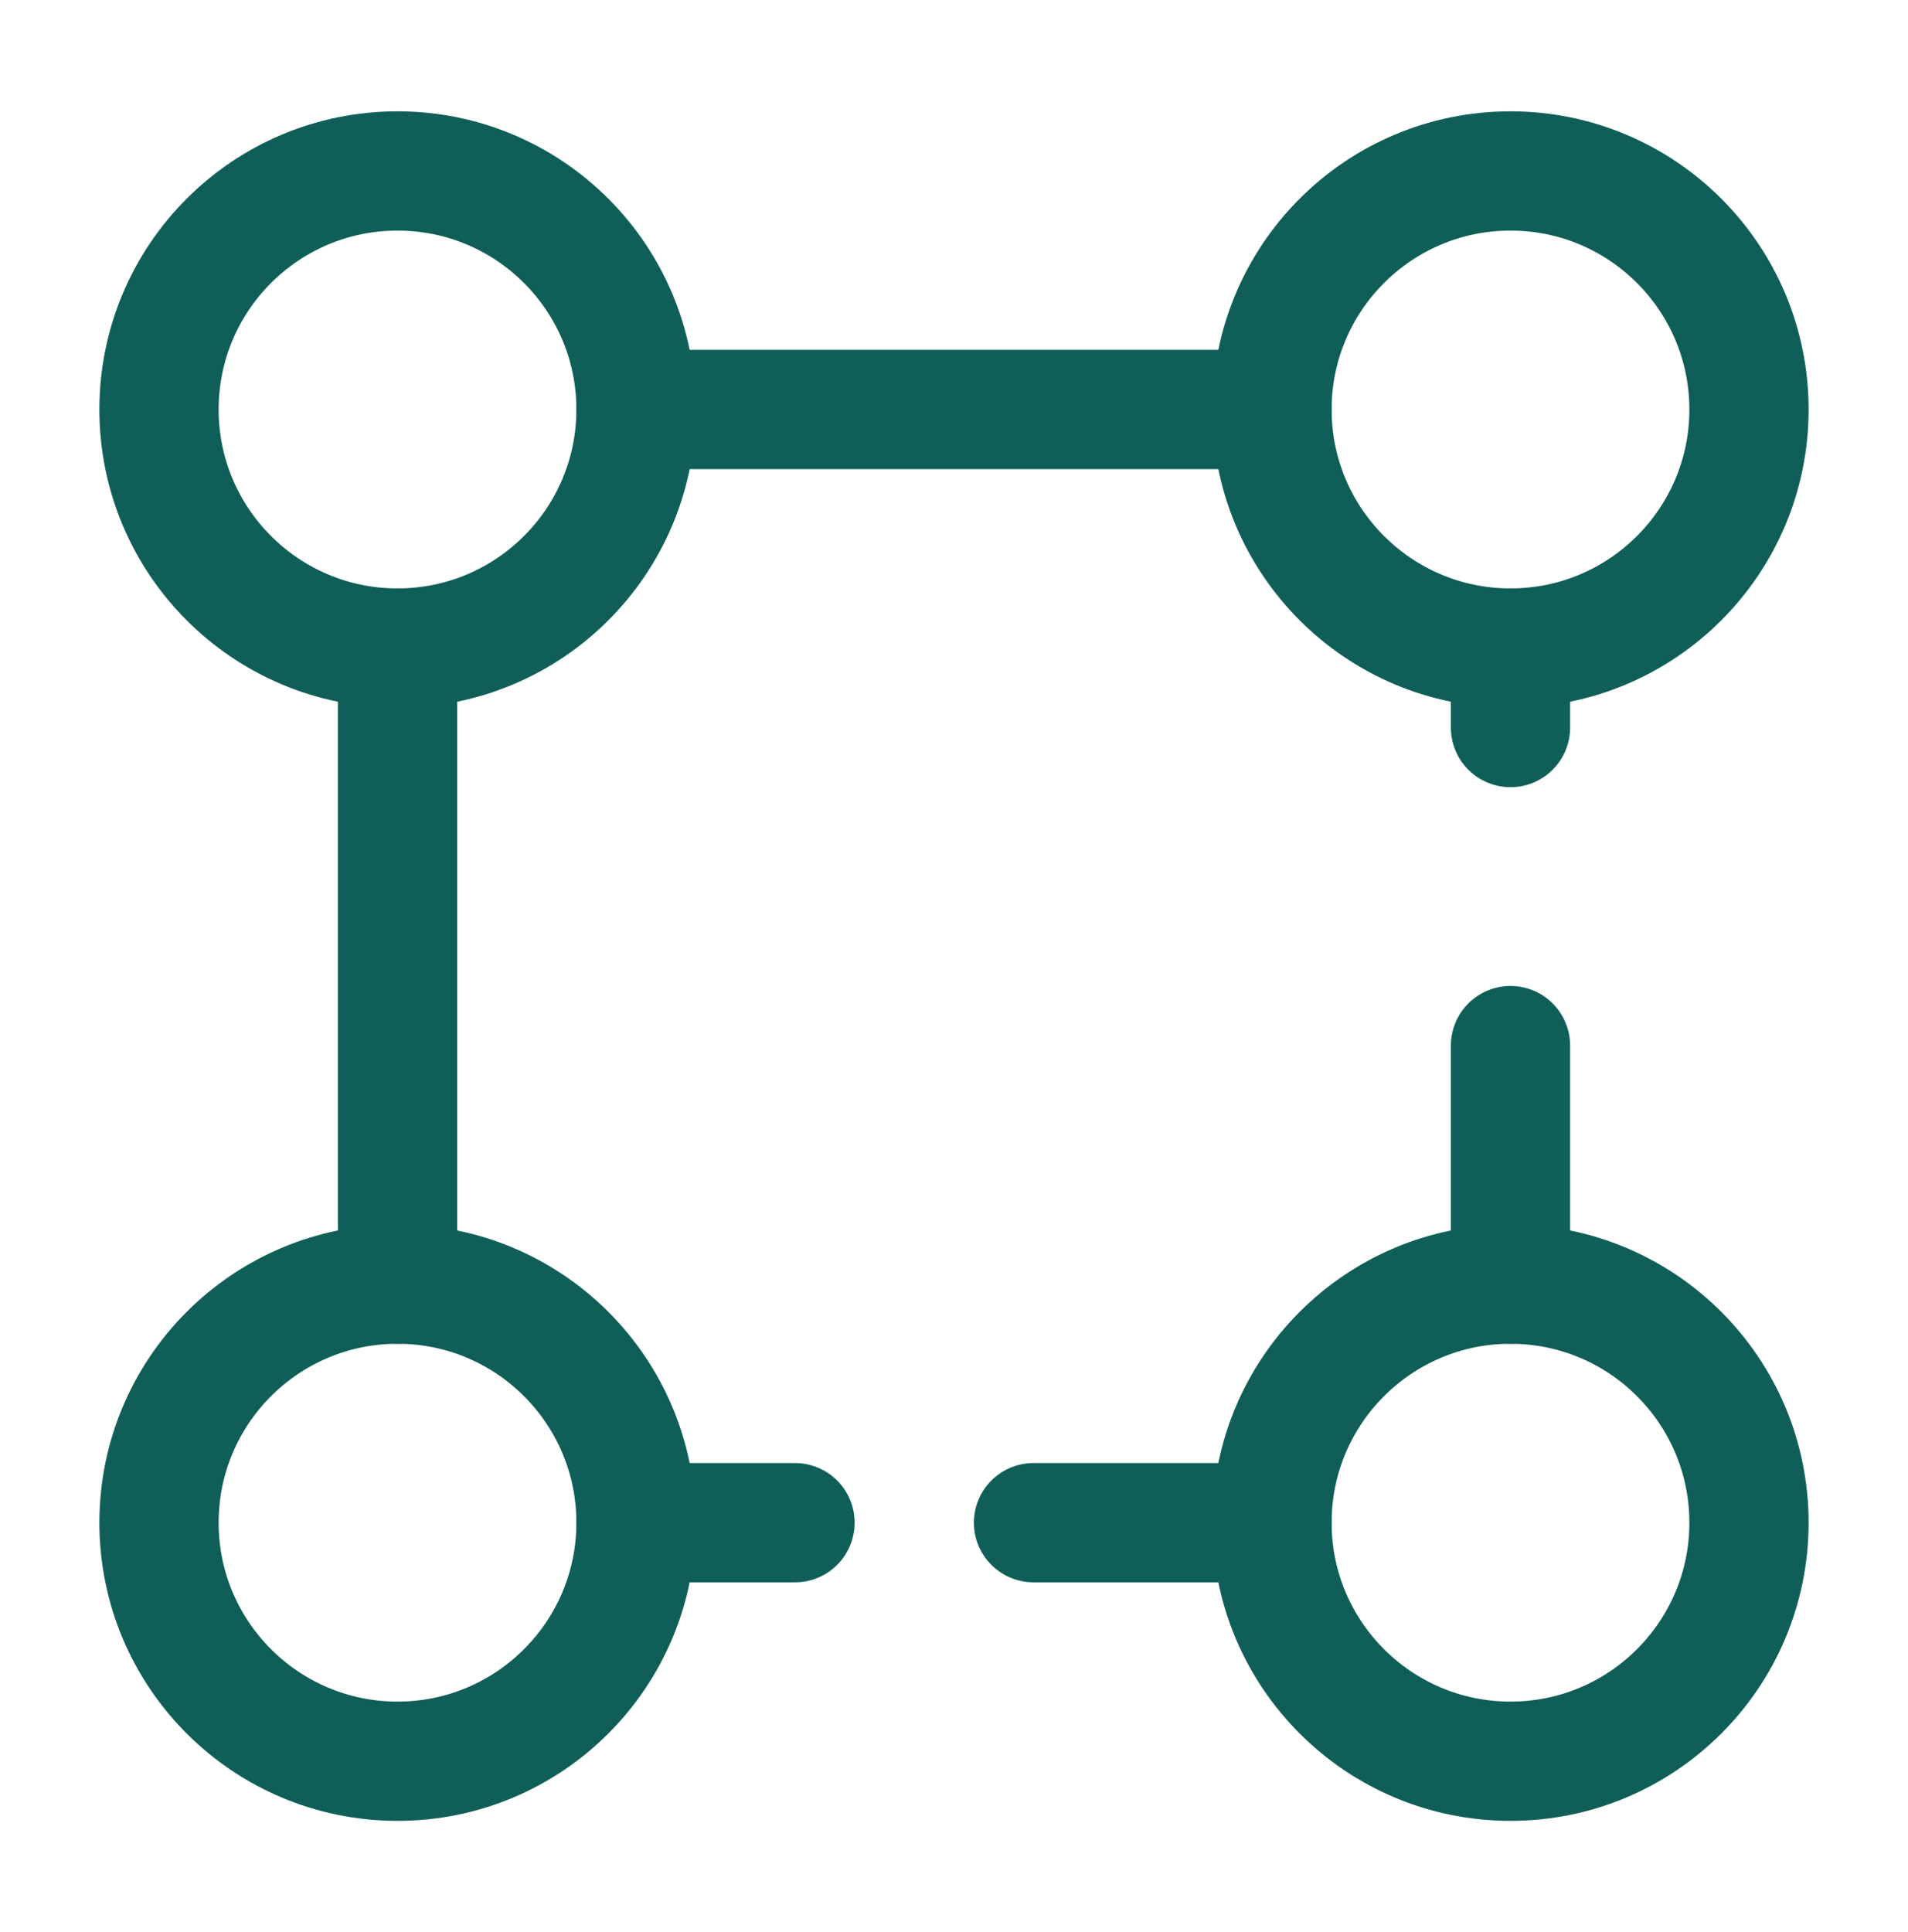
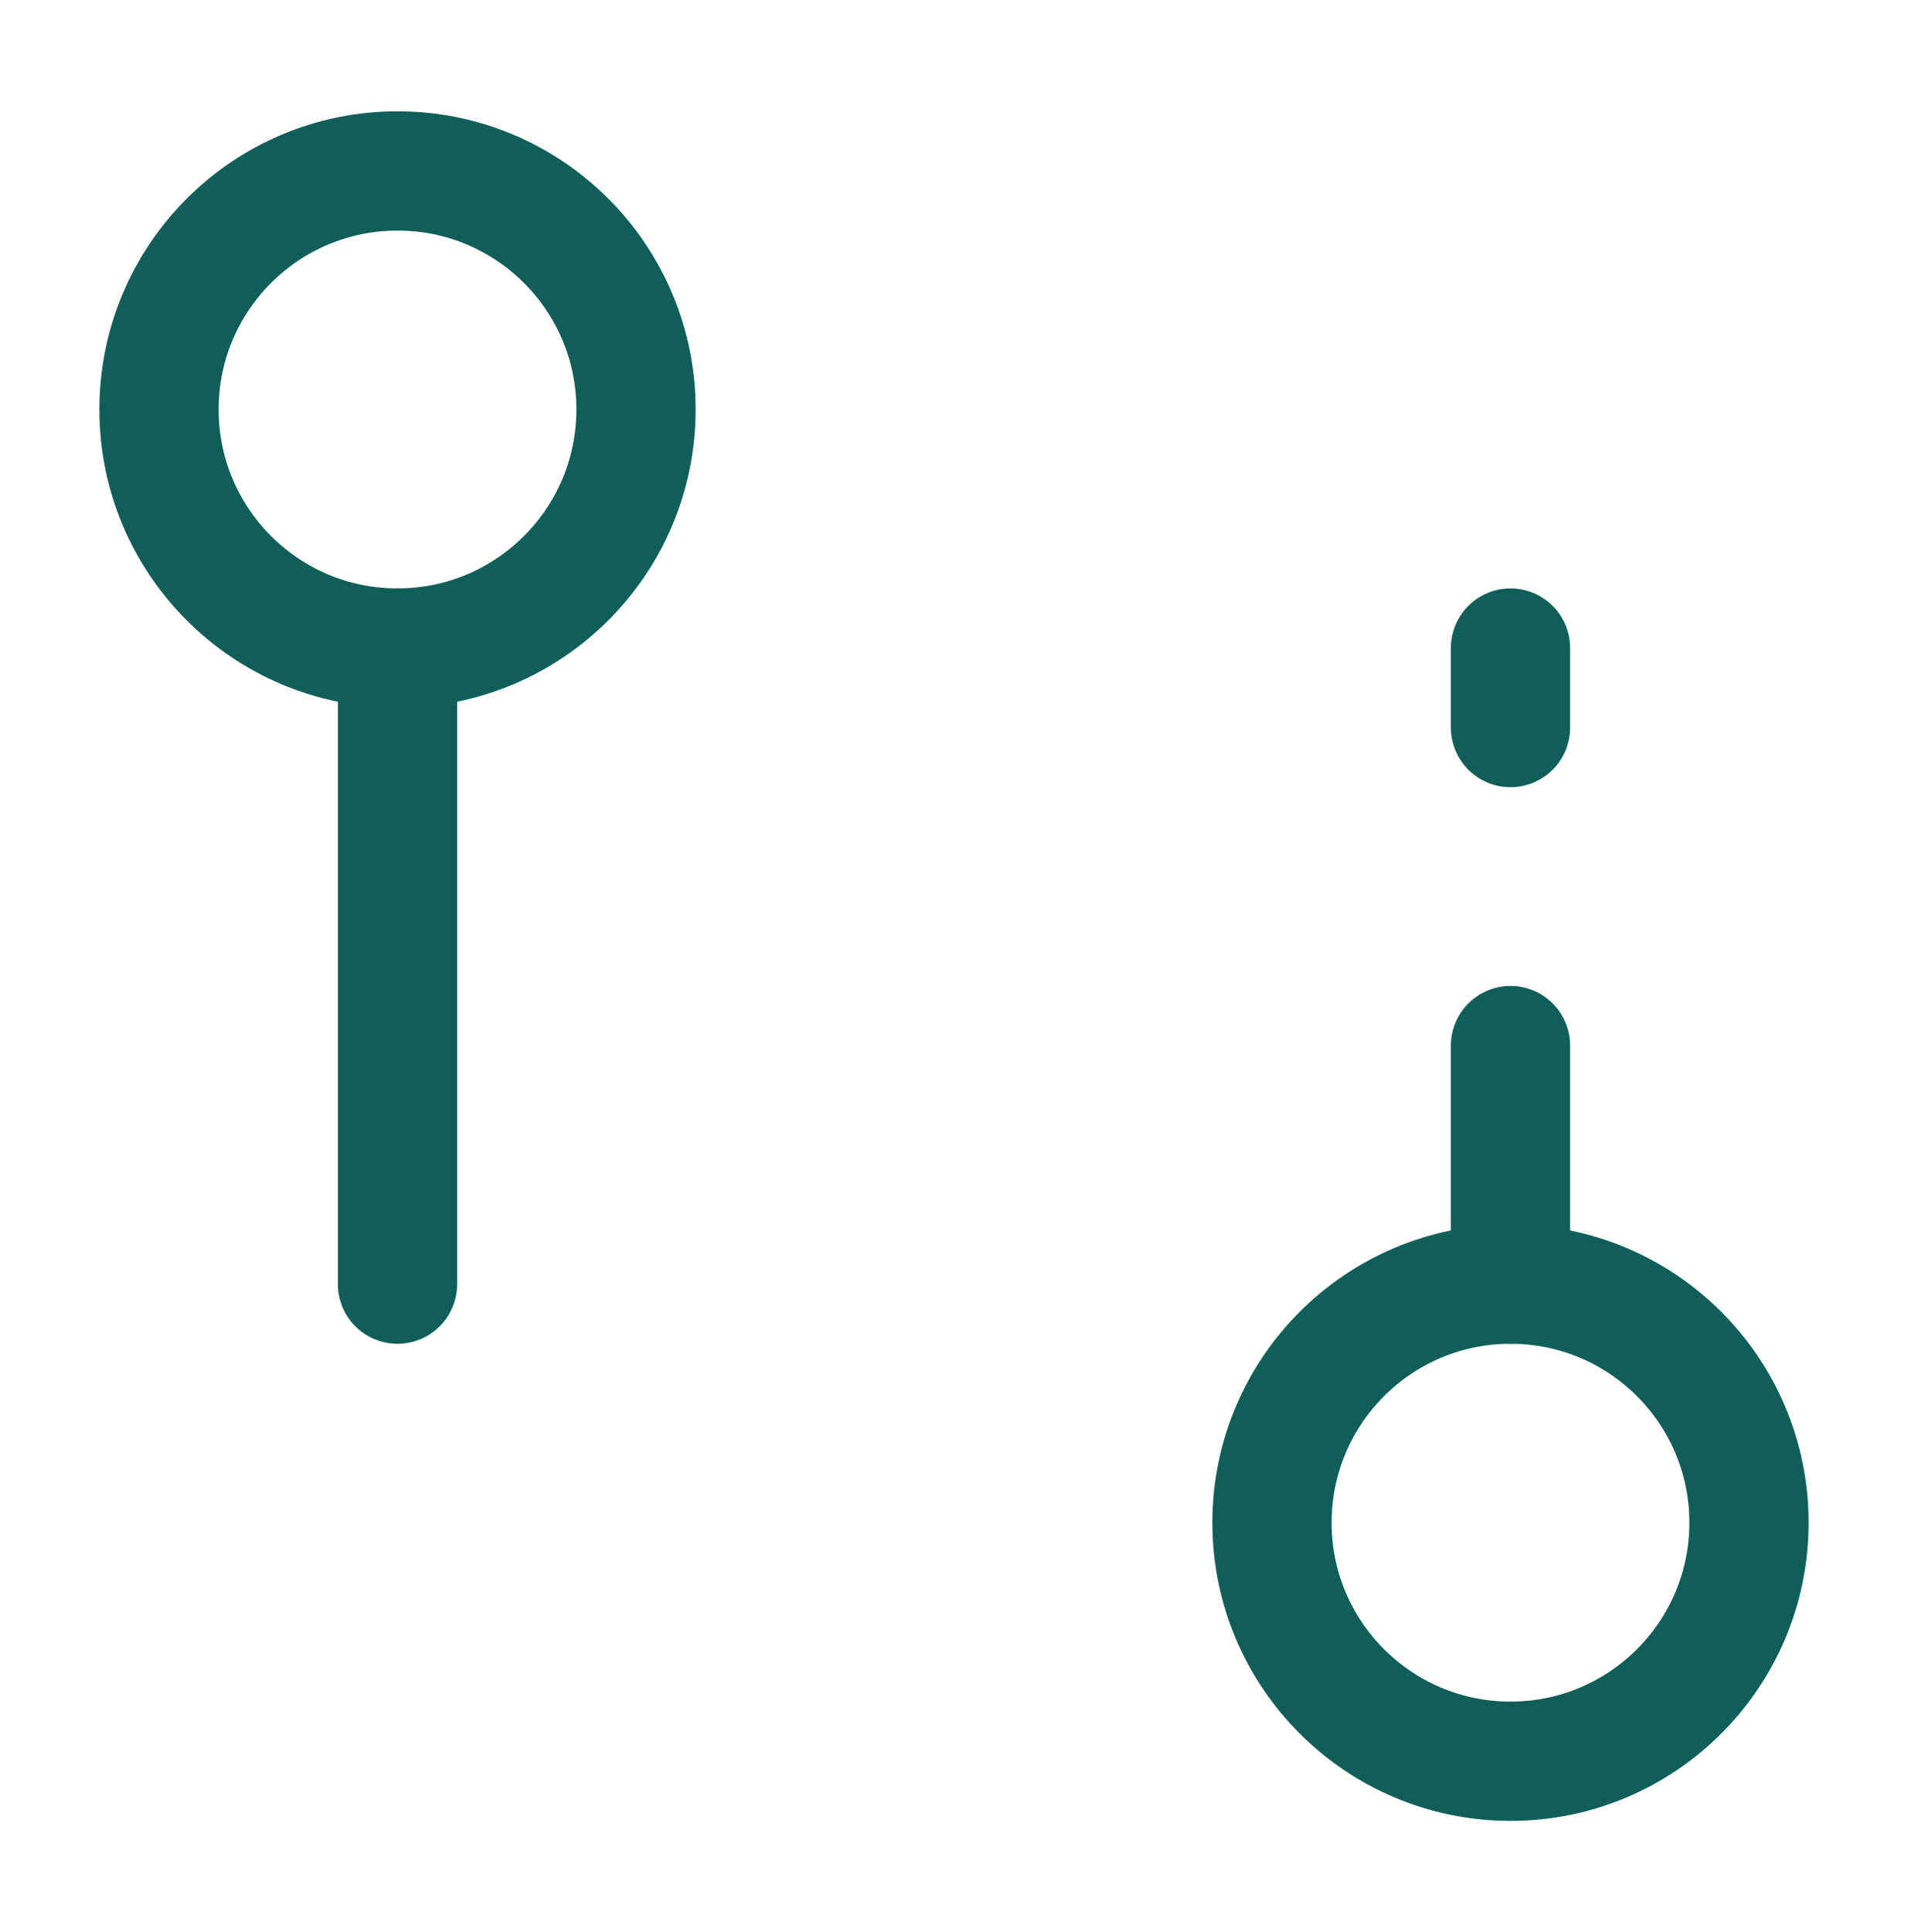
<svg xmlns="http://www.w3.org/2000/svg" width="80" height="81" viewBox="0 0 80 81" fill="none">
  <path d="M26.667 17.167C26.667 22.689 22.19 27.167 16.667 27.167C11.144 27.167 6.667 22.689 6.667 17.167C6.667 11.644 11.144 7.167 16.667 7.167C22.19 7.167 26.667 11.644 26.667 17.167Z" stroke="#0F5F58" stroke-width="5" />
-   <path d="M73.333 17.167C73.333 22.689 68.856 27.167 63.333 27.167C57.81 27.167 53.333 22.689 53.333 17.167C53.333 11.644 57.81 7.167 63.333 7.167C68.856 7.167 73.333 11.644 73.333 17.167Z" stroke="#0F5F58" stroke-width="5" />
-   <path d="M26.667 63.833C26.667 69.356 22.19 73.833 16.667 73.833C11.144 73.833 6.667 69.356 6.667 63.833C6.667 58.31 11.144 53.833 16.667 53.833C22.19 53.833 26.667 58.31 26.667 63.833Z" stroke="#0F5F58" stroke-width="5" />
  <path d="M73.333 63.833C73.333 69.356 68.856 73.833 63.333 73.833C57.81 73.833 53.333 69.356 53.333 63.833C53.333 58.31 57.81 53.833 63.333 53.833C68.856 53.833 73.333 58.31 73.333 63.833Z" stroke="#0F5F58" stroke-width="5" />
-   <path d="M26.667 17.167H53.334" stroke="#0F5F58" stroke-width="5" stroke-linecap="round" />
  <path d="M63.333 53.833L63.333 43.833M63.333 27.167L63.333 30.5" stroke="#0F5F58" stroke-width="5" stroke-linecap="round" />
-   <path d="M53.334 63.833L43.334 63.833M33.334 63.833L26.667 63.833" stroke="#0F5F58" stroke-width="5" stroke-linecap="round" />
  <path d="M16.667 53.833L16.667 27.167" stroke="#0F5F58" stroke-width="5" stroke-linecap="round" />
</svg>